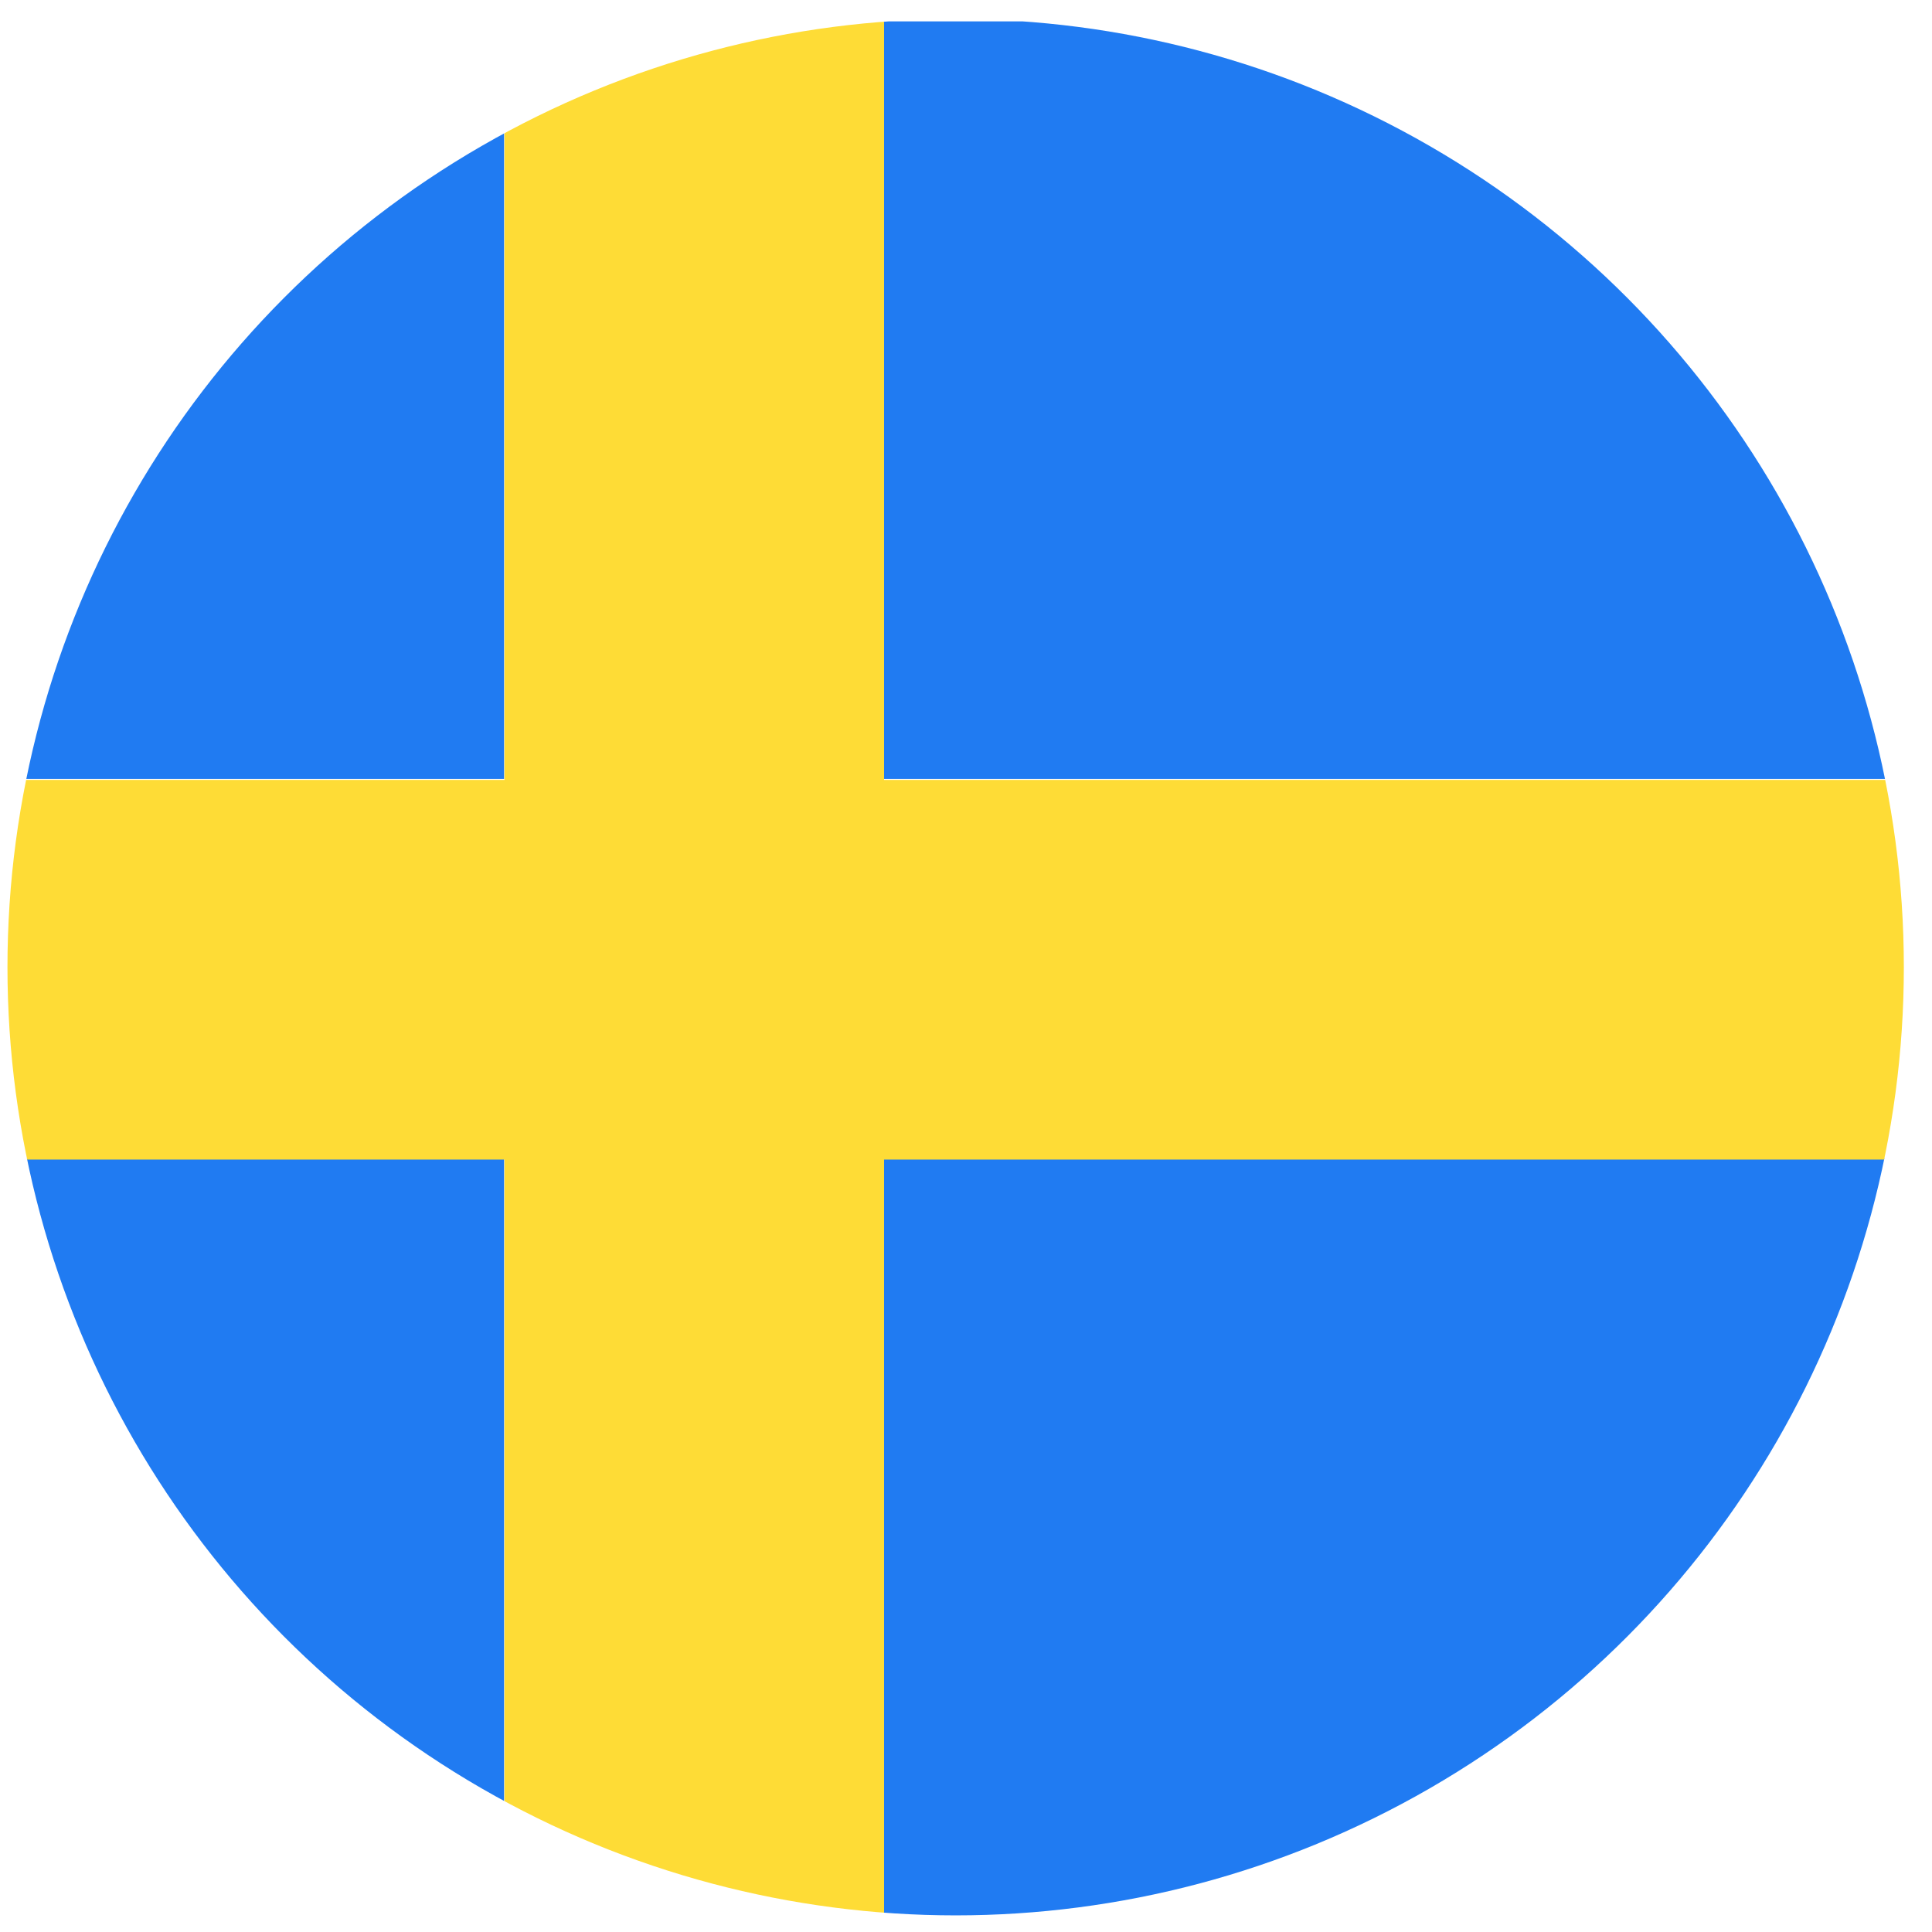
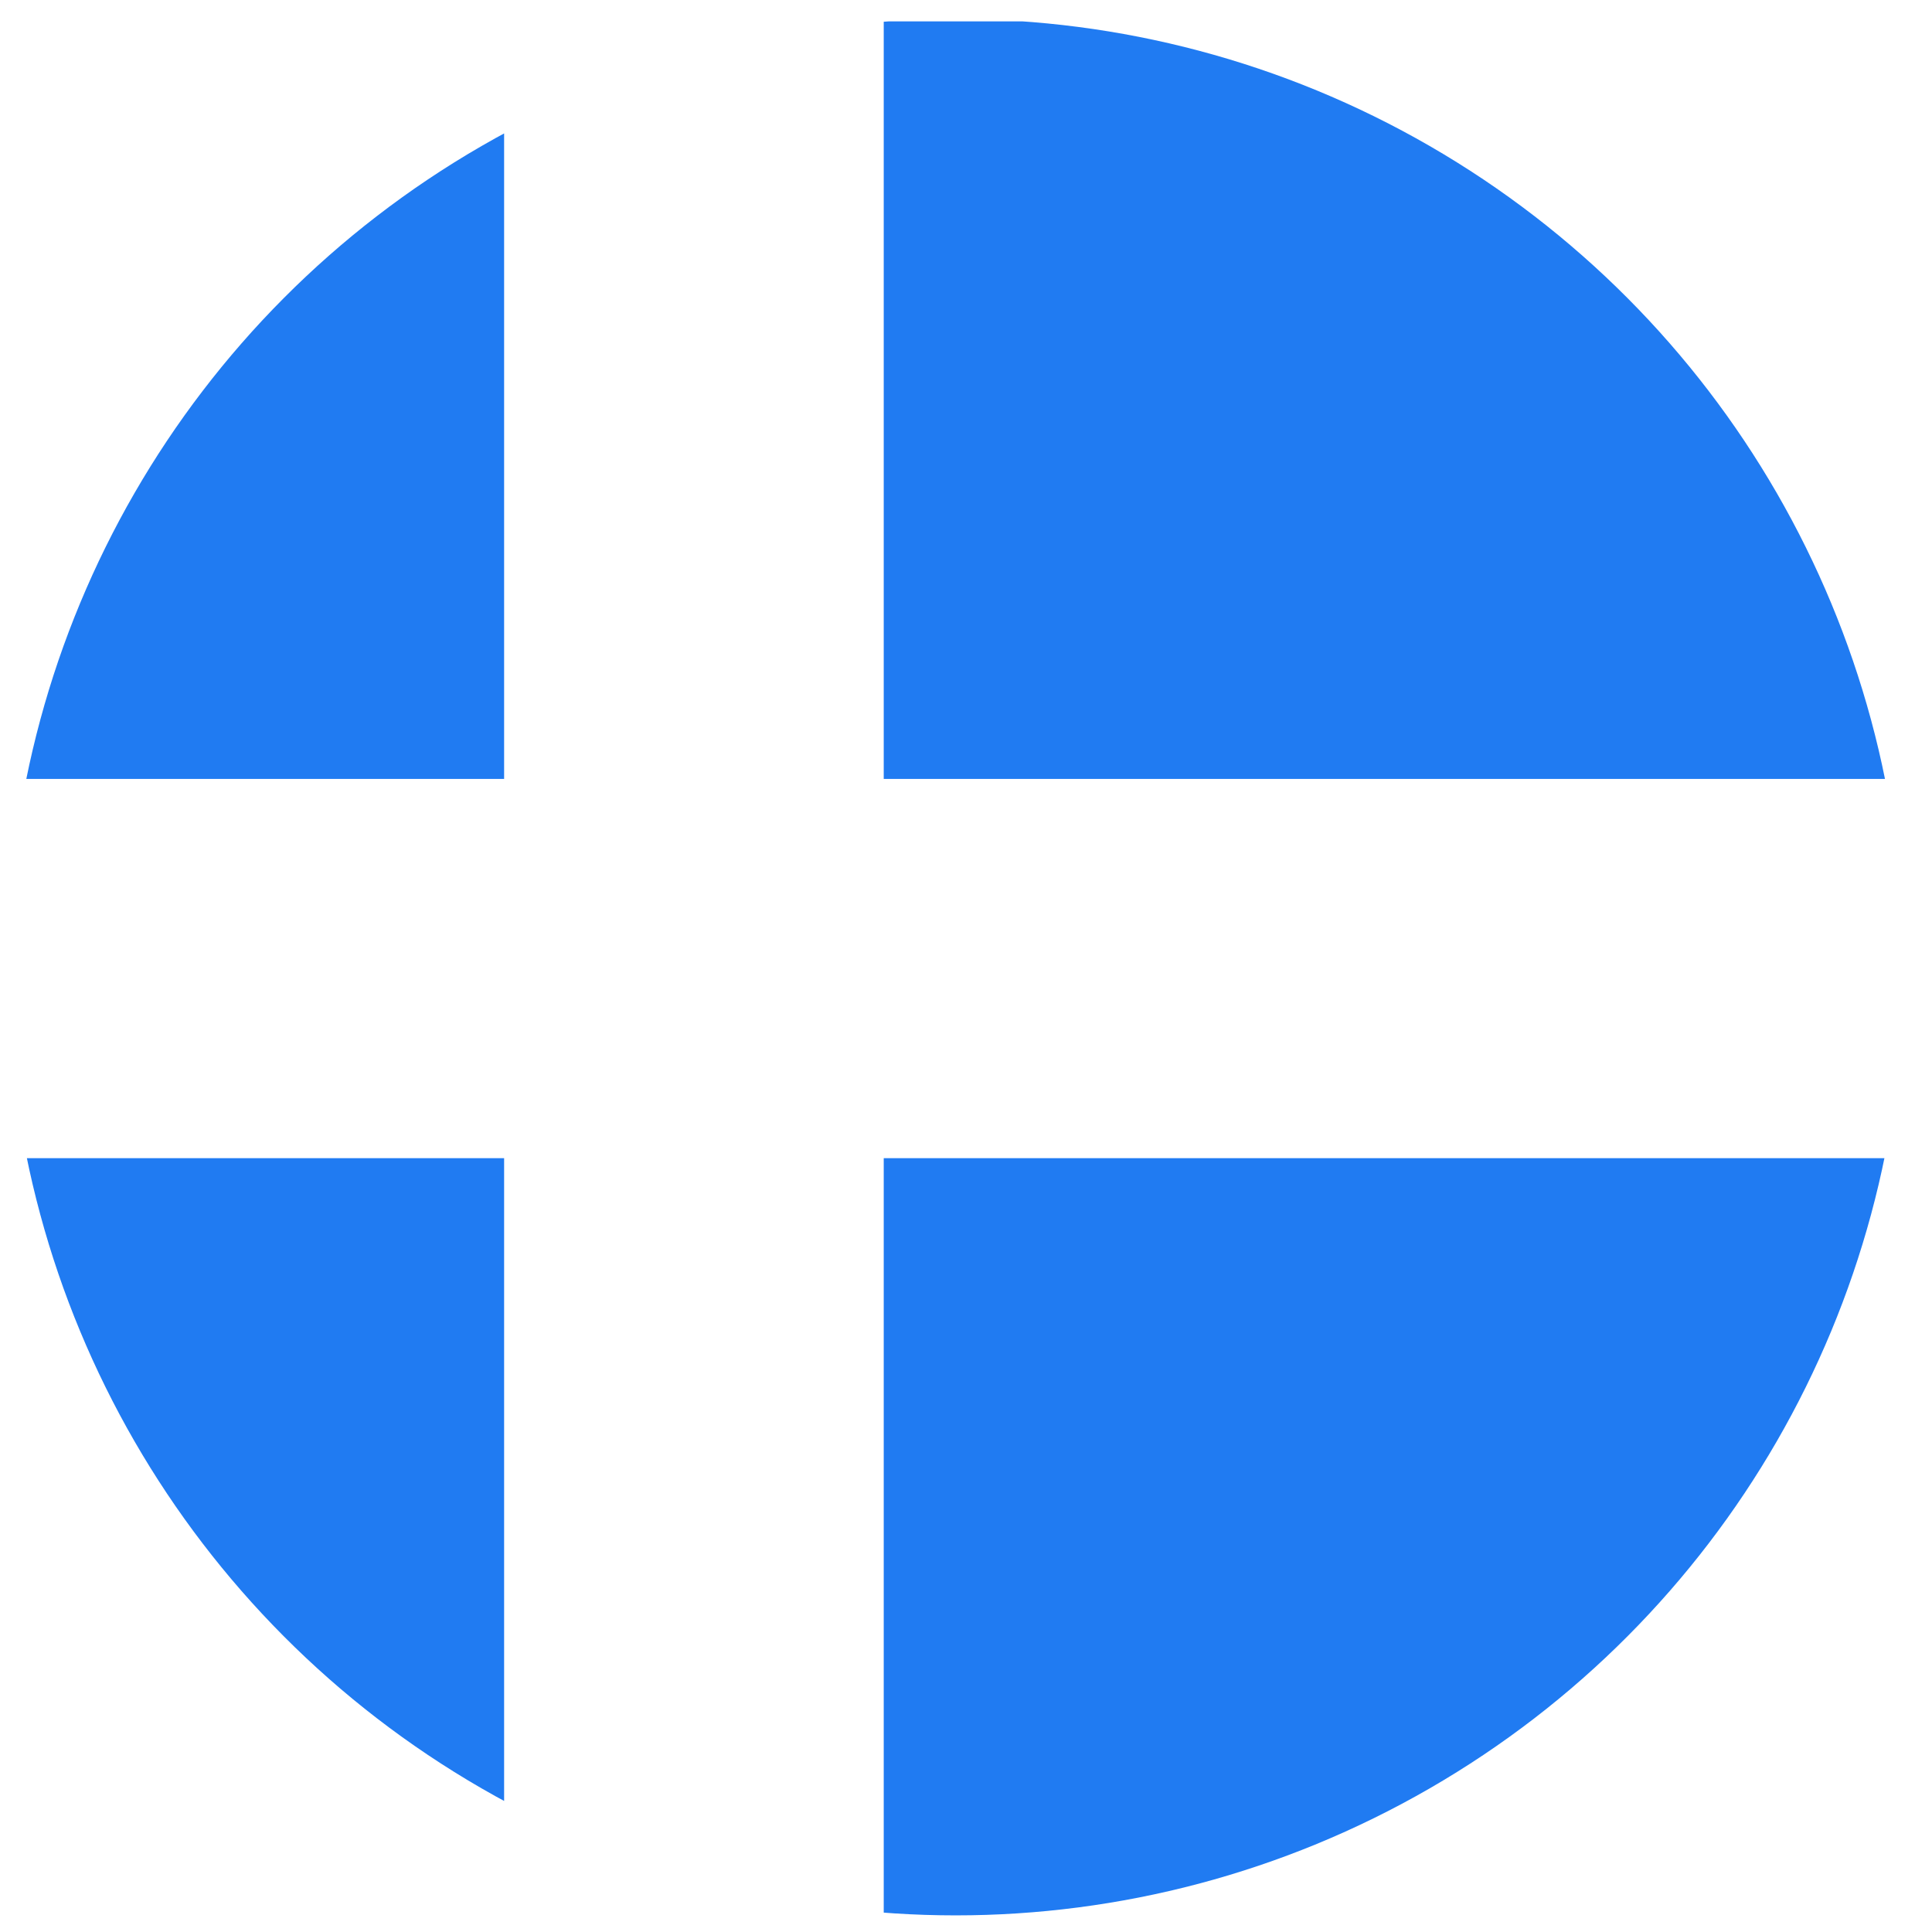
<svg xmlns="http://www.w3.org/2000/svg" id="Ebene_7" width="56.95" height="56.95" viewBox="0 0 56.95 56.95">
  <defs>
    <clipPath id="clippath">
      <circle cx="28.17" cy="28.51" r="27.95" style="fill:none;" />
    </clipPath>
  </defs>
  <g style="clip-path:url(#clippath);">
    <g id="Sweden">
      <path id="Pfad_4902" d="m-10.3.63H14.86v22.33H-10.3V.6v.03ZM26.05.63h47.53v55.87H26.05v-22.36h47.53v-11.18H26.05V.6v.03Zm-11.19,55.87H-10.3v-22.36H14.86v22.36Z" style="fill:#207bf2;" />
-       <path id="Pfad_4903" d="m14.87.63h11.19v22.36h47.52v11.19H26.06v22.37h-11.19v-22.37H-10.29v-11.19H14.87V.63Z" style="fill:#fedc36;" />
    </g>
  </g>
</svg>